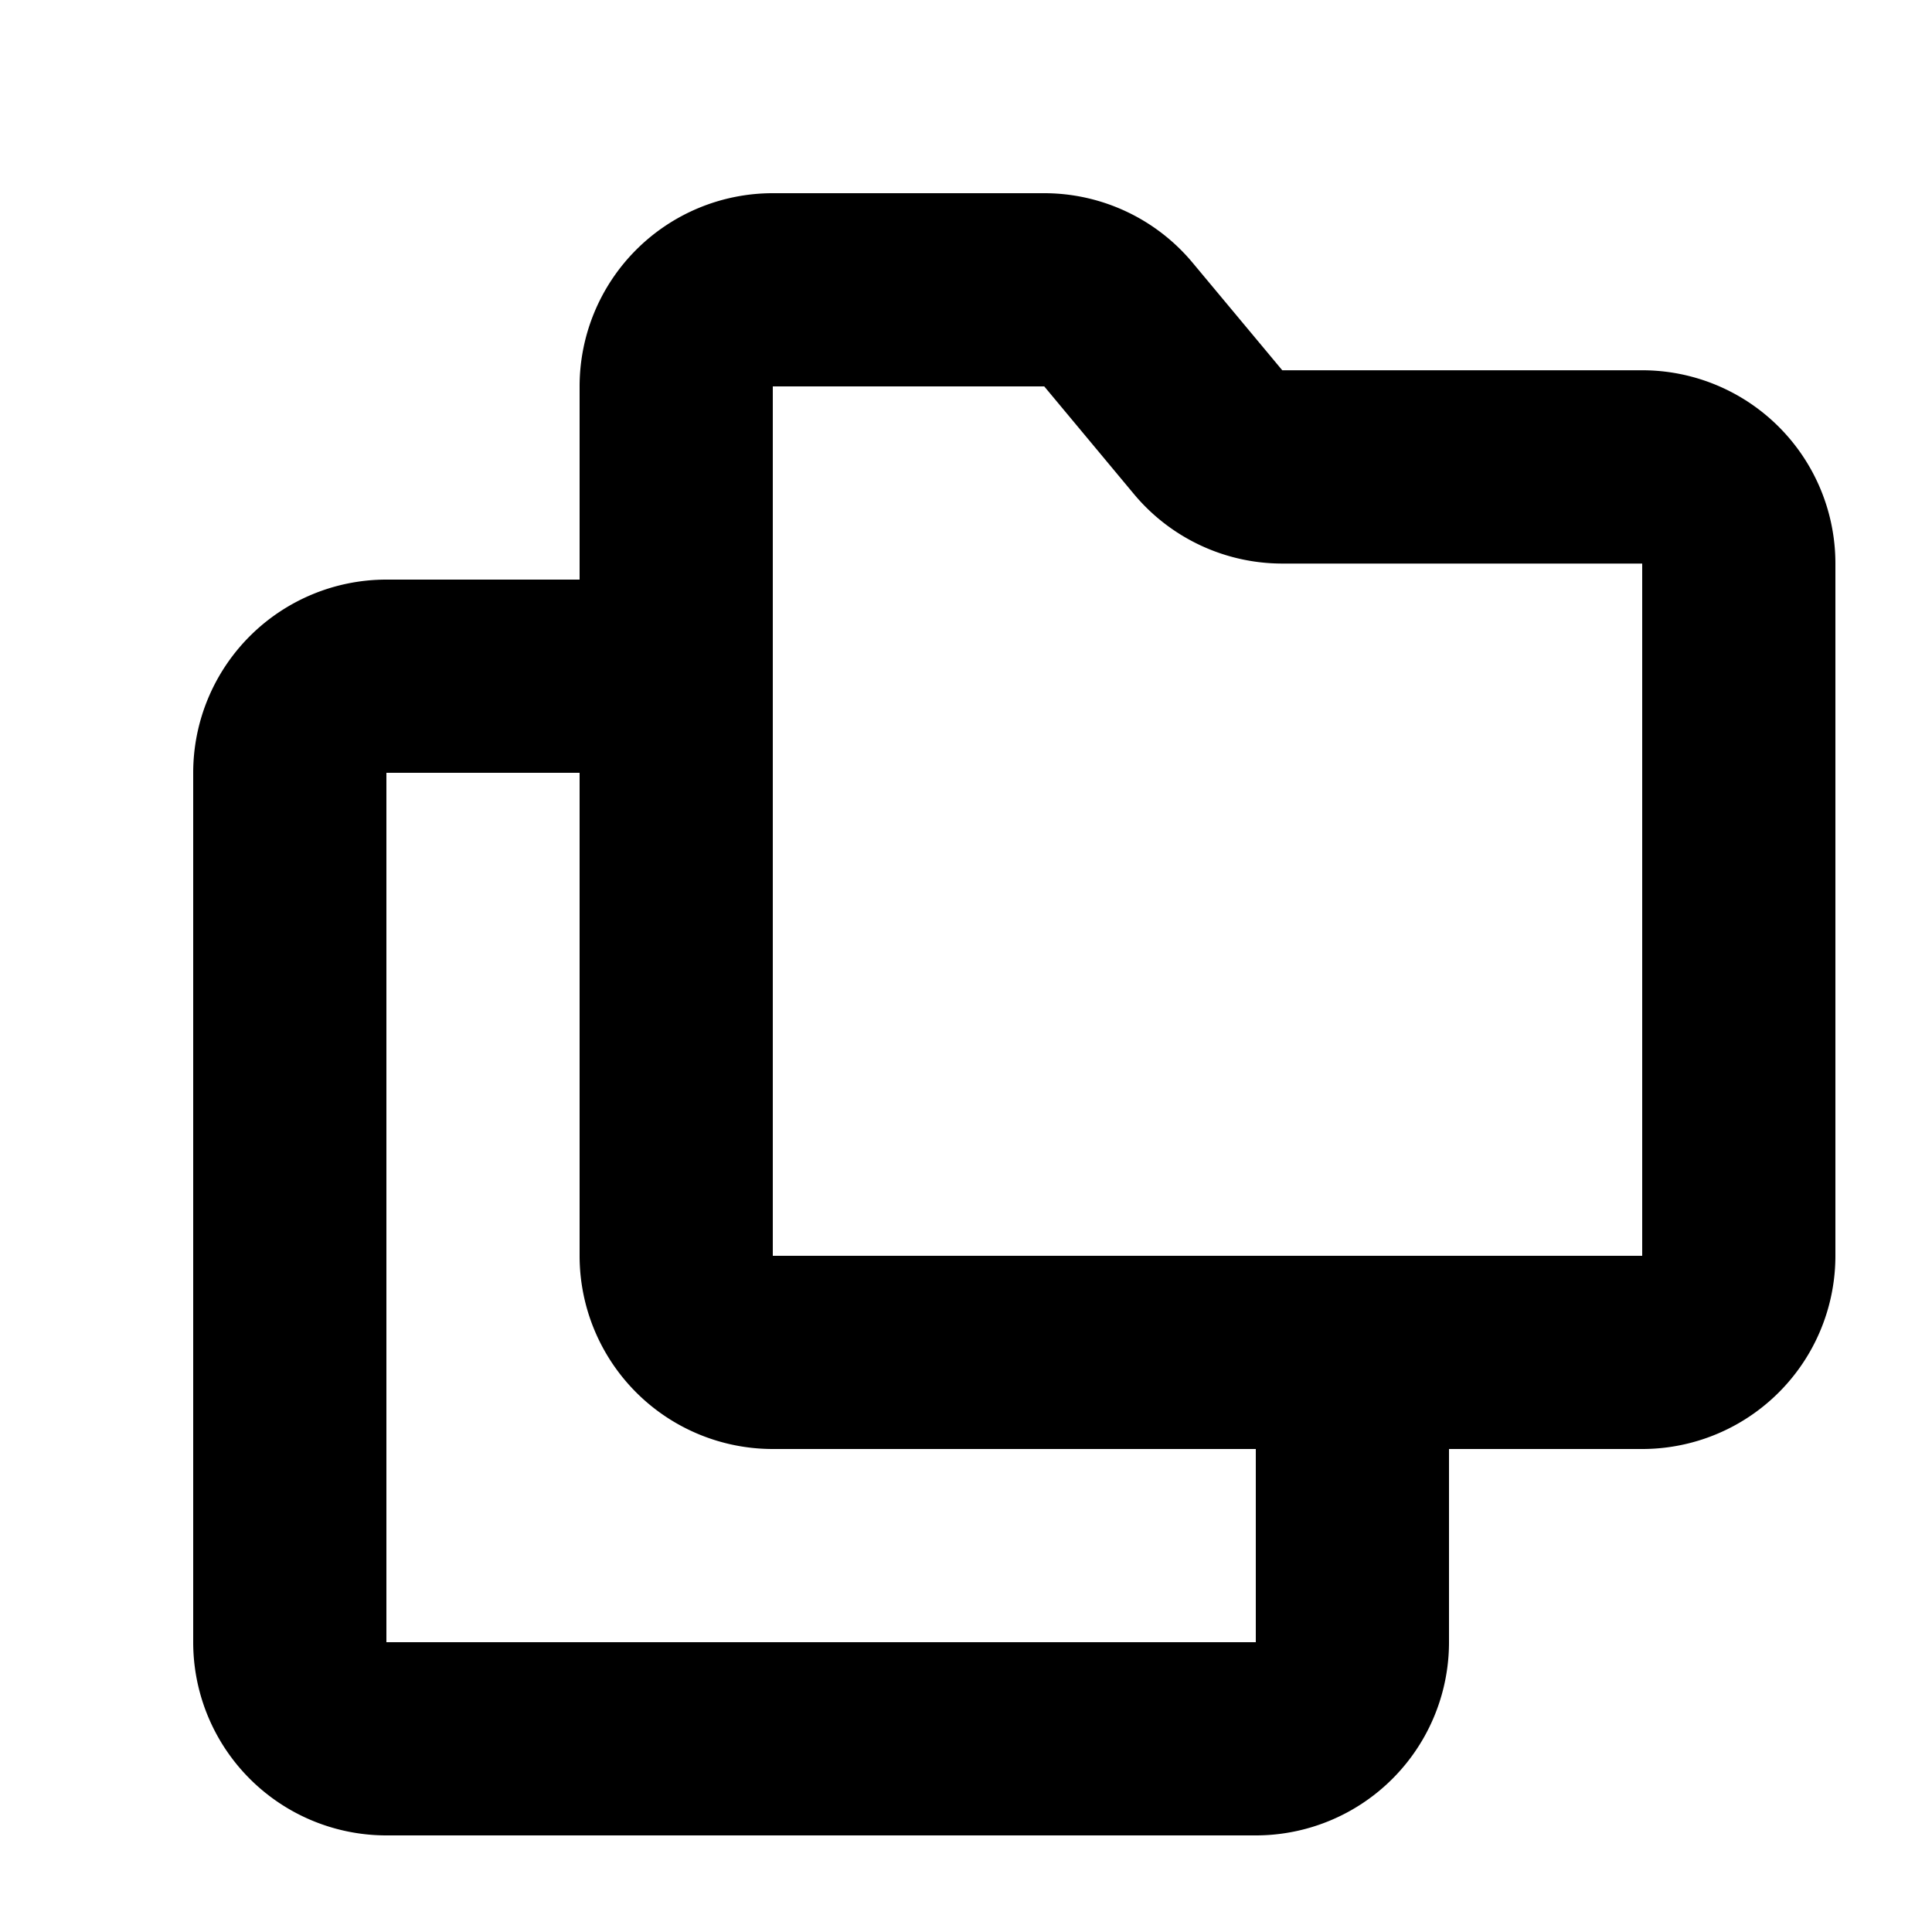
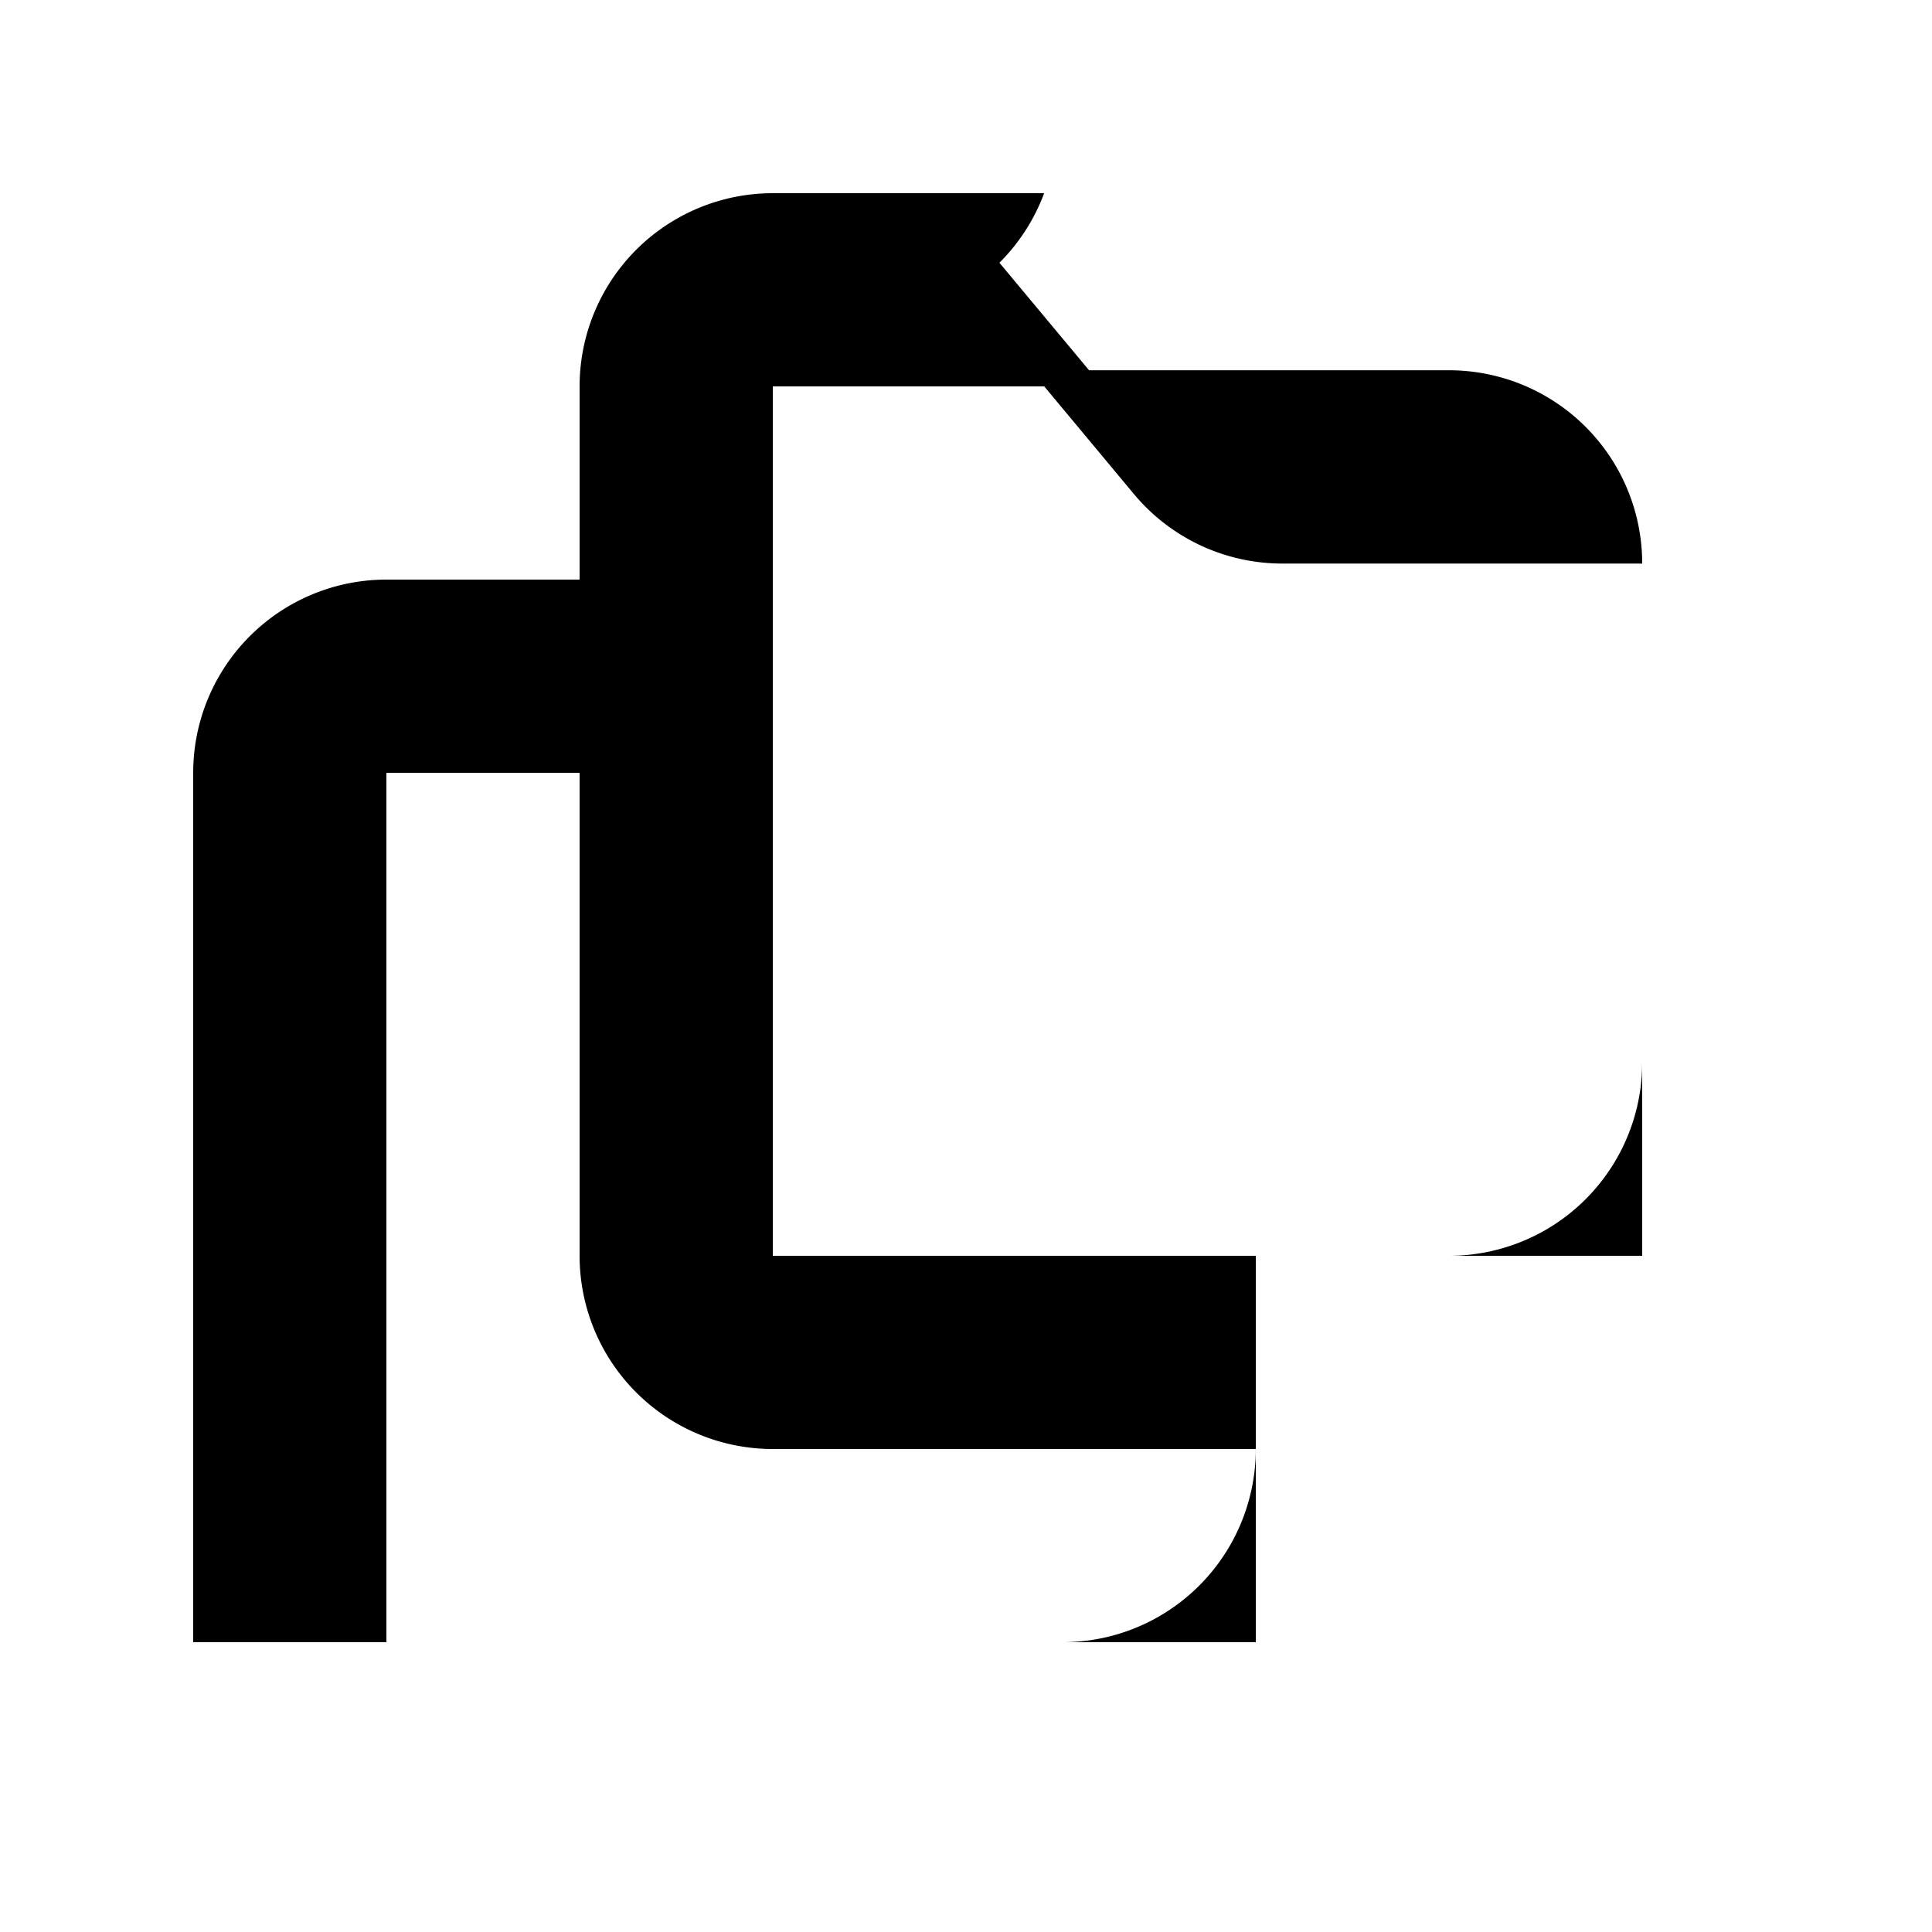
<svg xmlns="http://www.w3.org/2000/svg" width="800px" height="800px" viewBox="0 0 20 20" fill="none">
-   <path fill="#000000" fill-rule="evenodd" d="M8 2a2 2 0 00-2 2v2H4a2 2 0 00-2 2v9a2 2 0 002 2h9a2 2 0 002-2v-2h2a2 2 0 002-2V5.833a2 2 0 00-2-2h-3.726l-.928-1.113A2 2 0 0010.809 2H8zm5 13H8a2 2 0 01-2-2V8H4v9h9v-2zM8 4h2.81l.928 1.114a2 2 0 001.536.72H17V13H8V4z" />
+   <path fill="#000000" fill-rule="evenodd" d="M8 2a2 2 0 00-2 2v2H4a2 2 0 00-2 2v9h9a2 2 0 002-2v-2h2a2 2 0 002-2V5.833a2 2 0 00-2-2h-3.726l-.928-1.113A2 2 0 0010.809 2H8zm5 13H8a2 2 0 01-2-2V8H4v9h9v-2zM8 4h2.81l.928 1.114a2 2 0 001.536.72H17V13H8V4z" />
</svg>